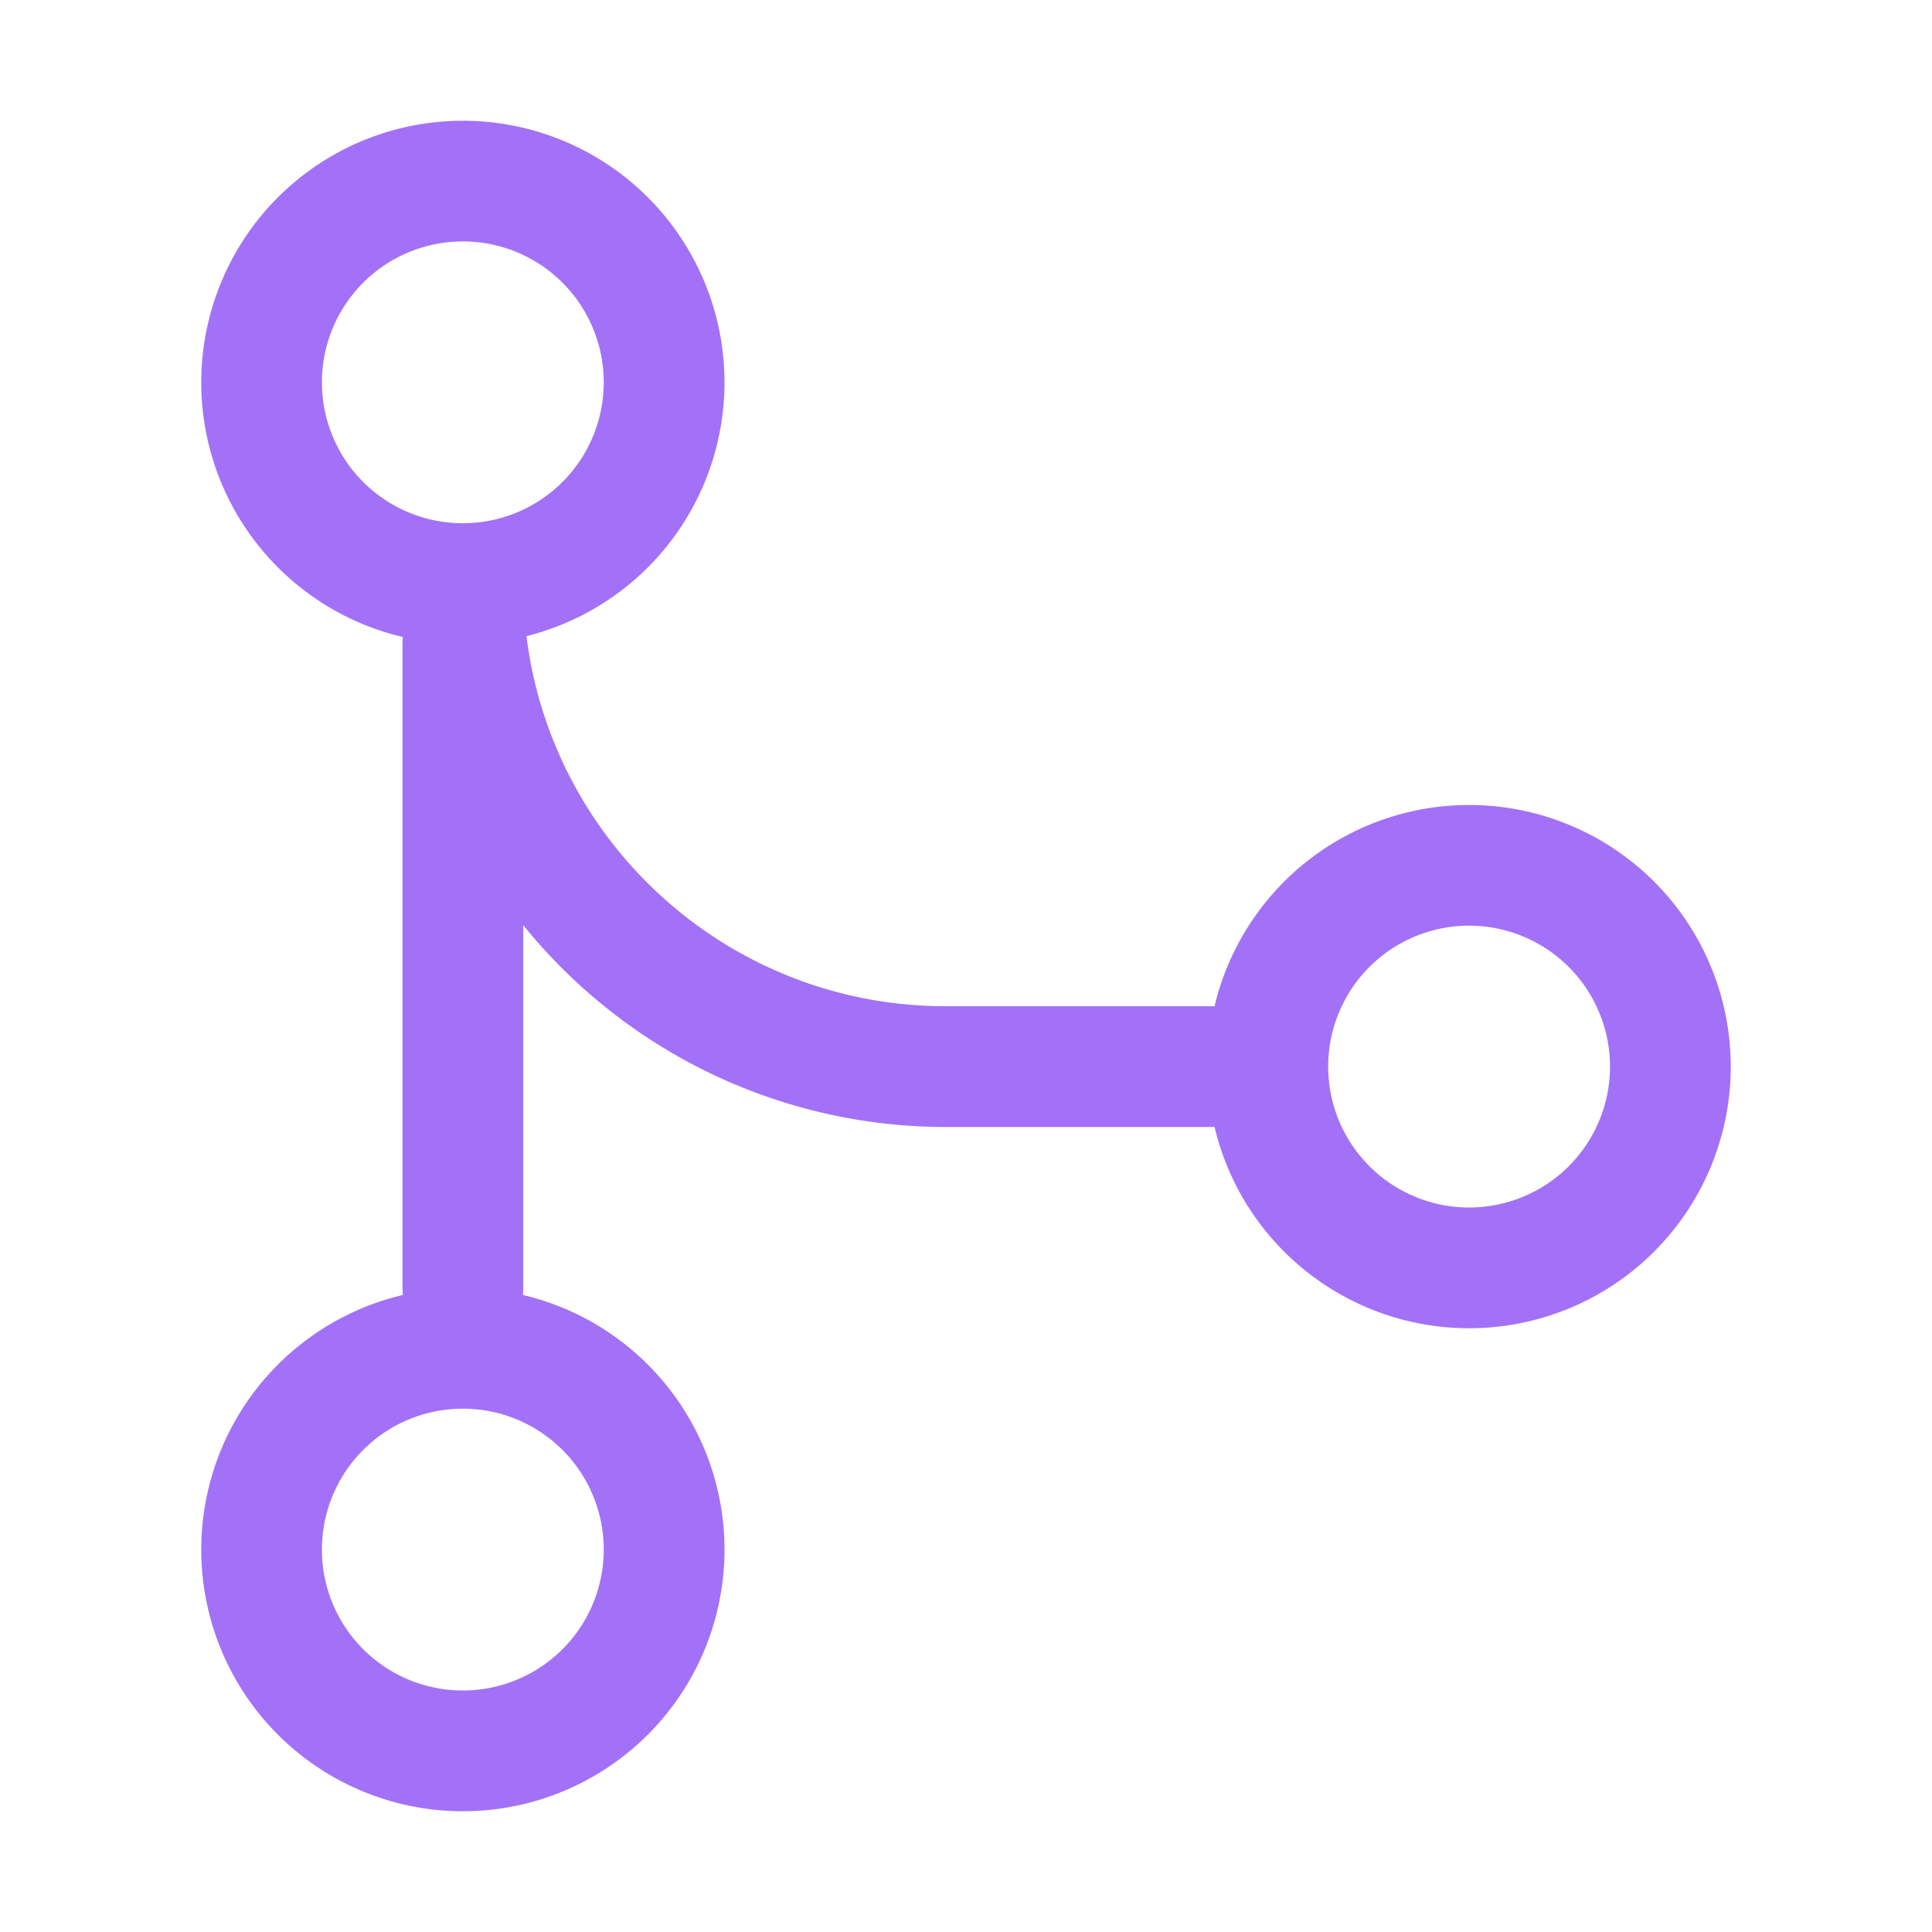
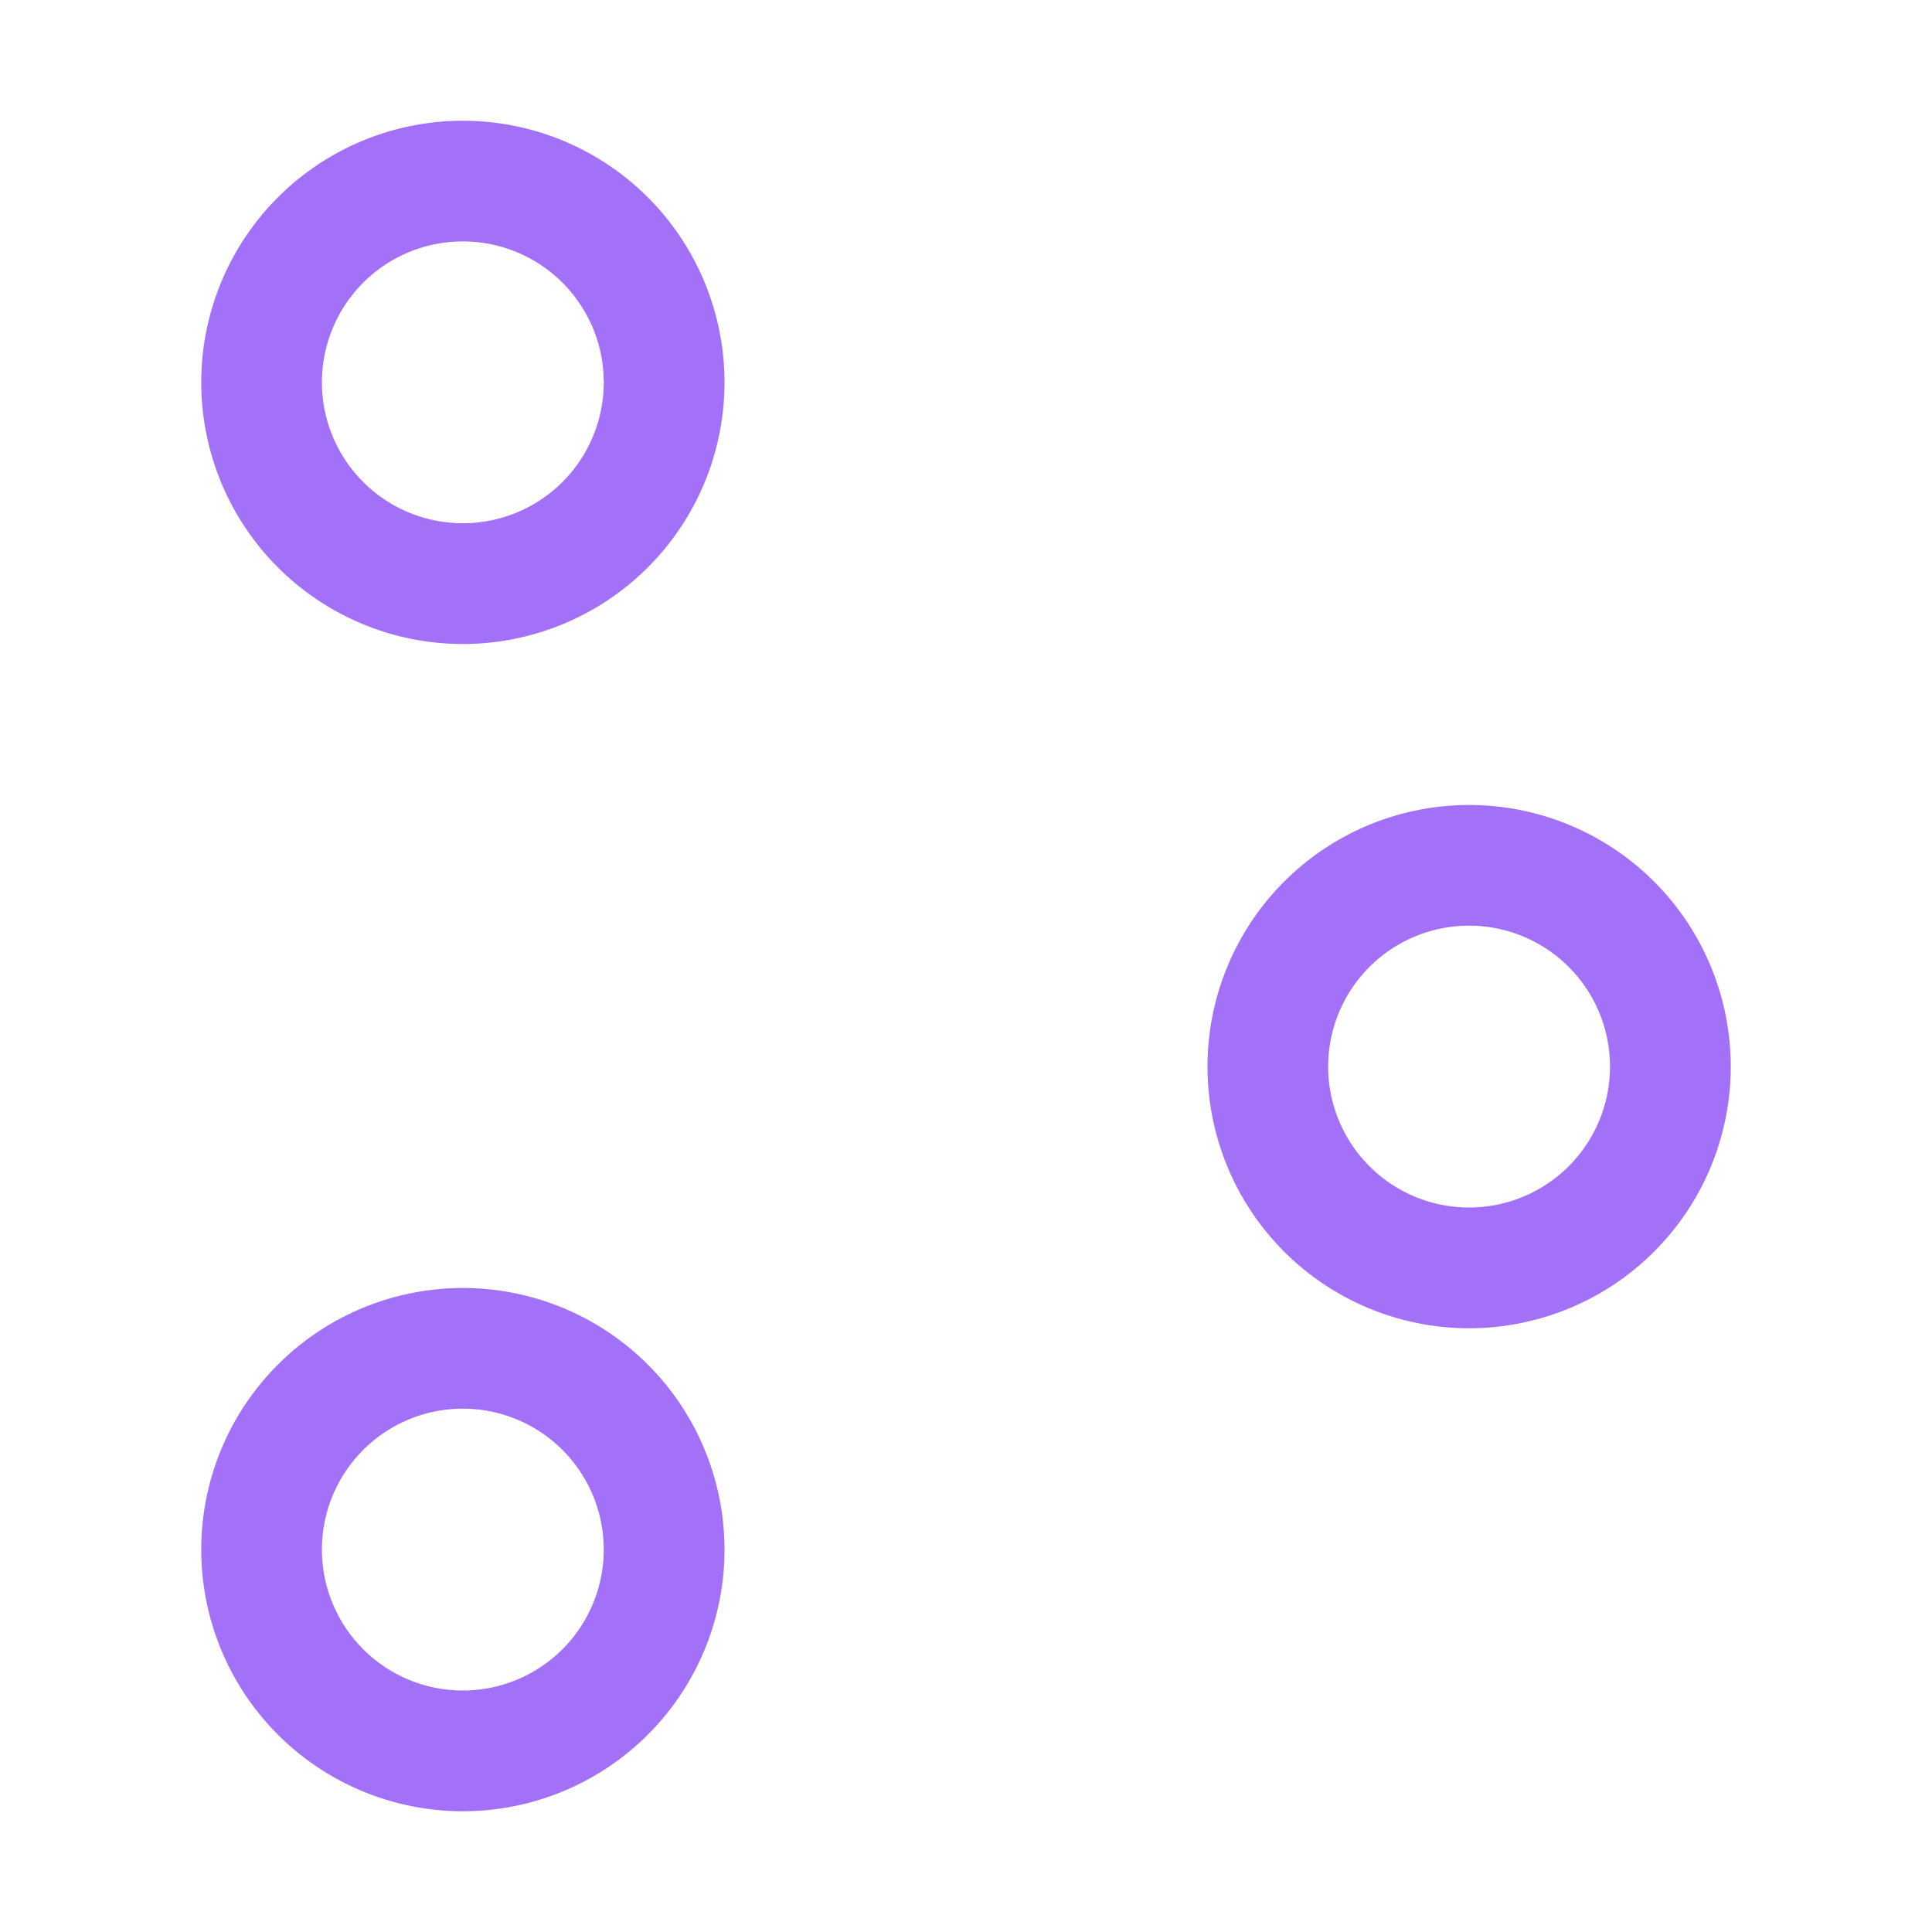
<svg xmlns="http://www.w3.org/2000/svg" version="1.1" width="100" height="100" viewBox="0 0 24 24" class="octicon octicon-git-merge" aria-hidden="true" fill="#a371f7">
  <path d="M15 13.25a3.25 3.25 0 1 1 6.5 0 3.25 3.25 0 0 1-6.5 0Zm-12.5 6a3.25 3.25 0 1 1 6.5 0 3.25 3.25 0 0 1-6.5 0Zm0-14.5a3.25 3.25 0 1 1 6.5 0 3.25 3.25 0 0 1-6.5 0ZM5.75 6.5a1.75 1.75 0 1 0-.001-3.501A1.75 1.75 0 0 0 5.75 6.5Zm0 14.5a1.75 1.75 0 1 0-.001-3.501A1.75 1.75 0 0 0 5.75 21Zm12.5-6a1.75 1.75 0 1 0-.001-3.501A1.75 1.75 0 0 0 18.25 15Z" />
-   <path d="M6.5 7.25c0 2.9 2.35 5.25 5.25 5.25h4.5V14h-4.5A6.75 6.75 0 0 1 5 7.25Z" />
-   <path d="M5.75 16.75A.75.75 0 0 1 5 16V8a.75.75 0 0 1 1.5 0v8a.75.75 0 0 1-.75.75Z" />
</svg>